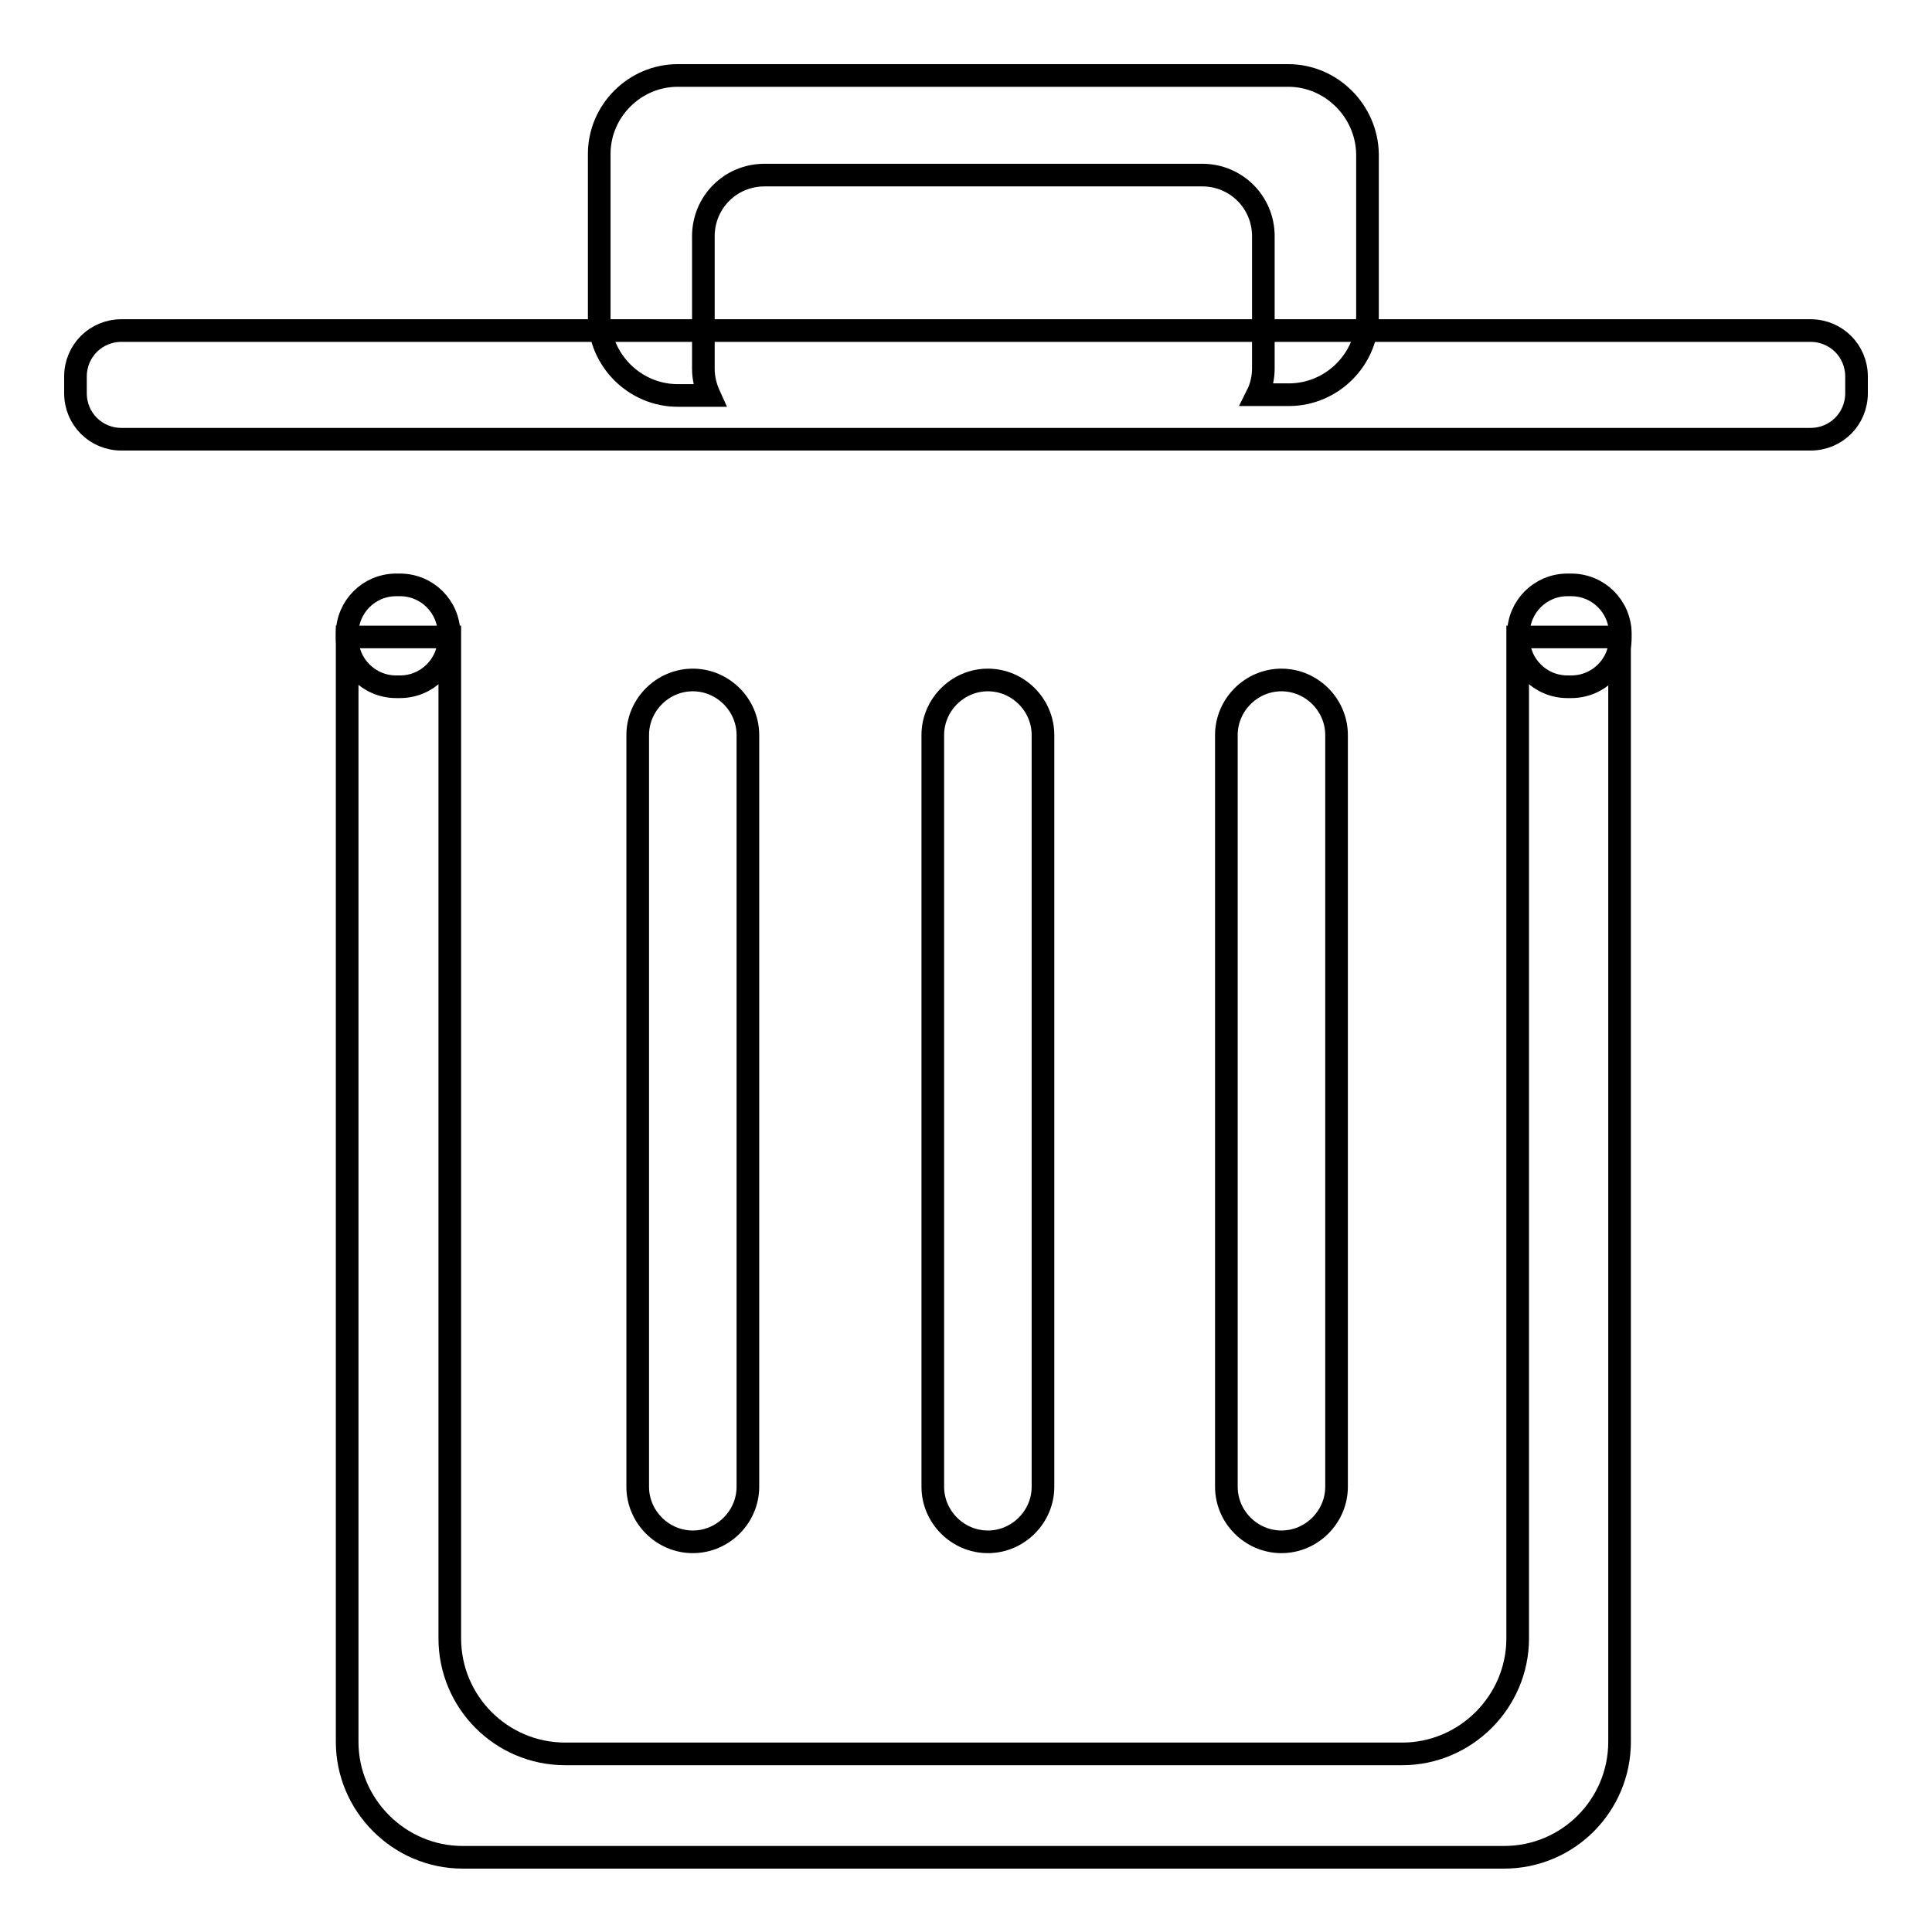
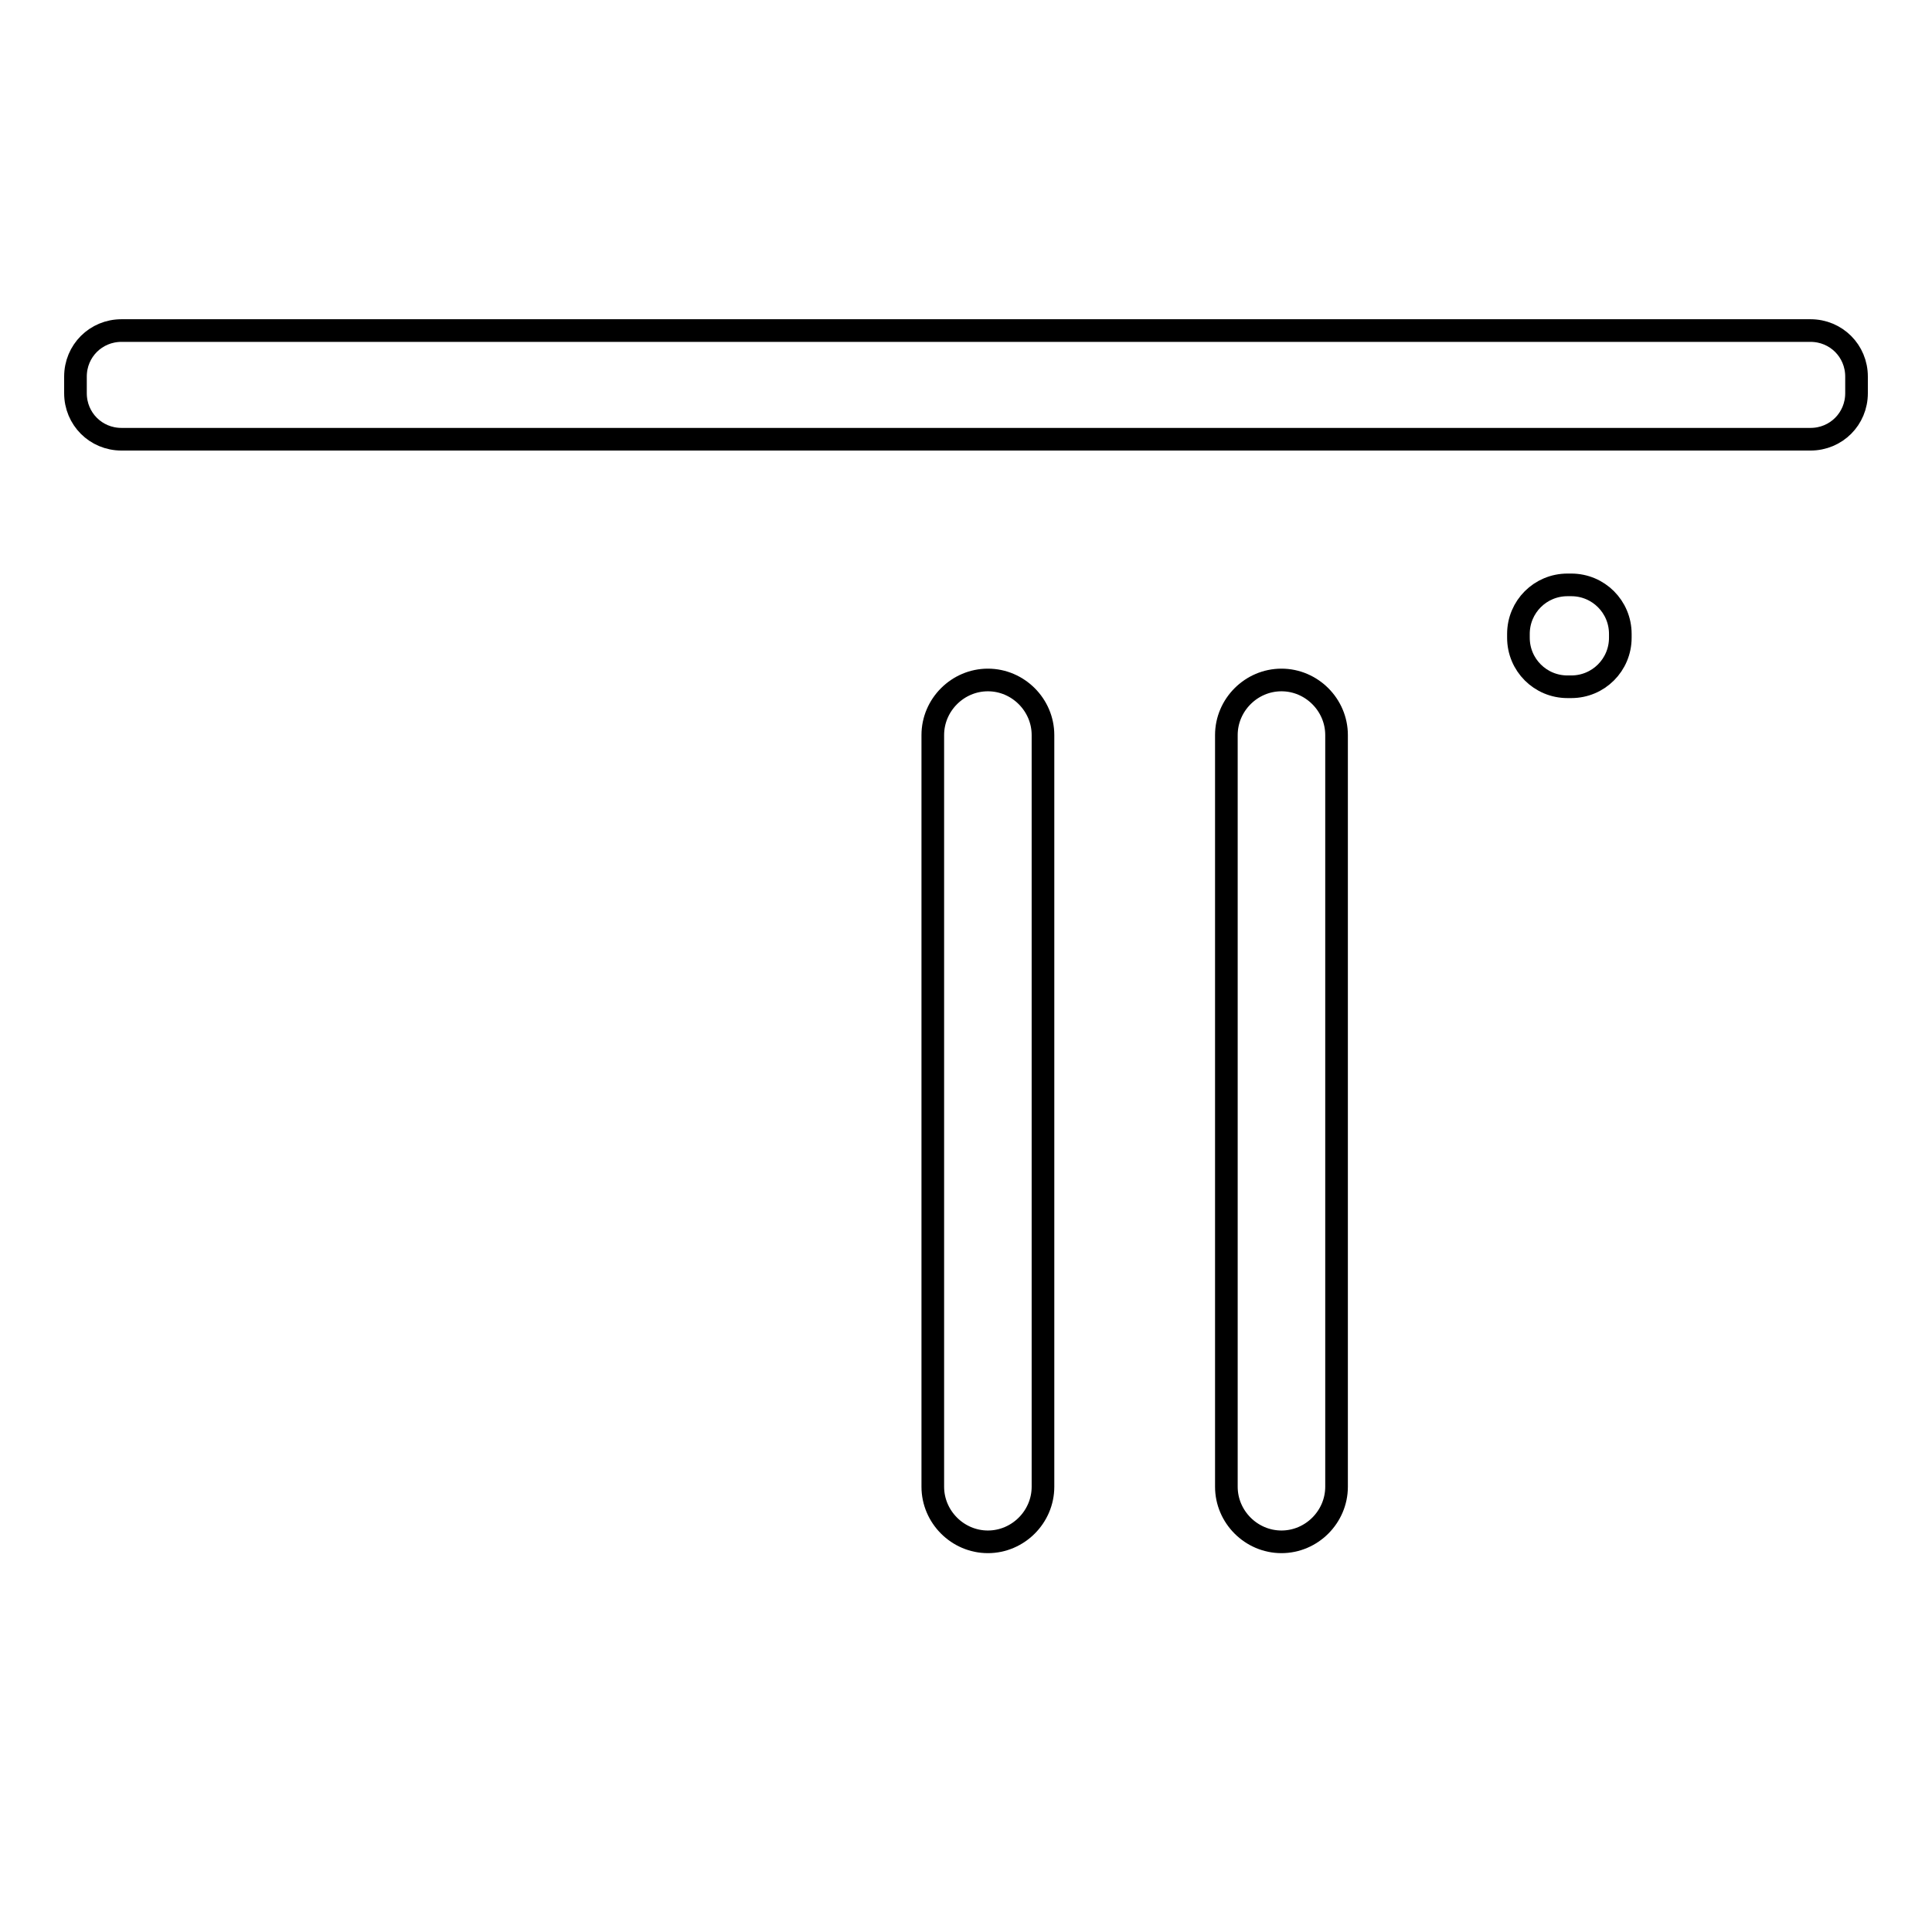
<svg xmlns="http://www.w3.org/2000/svg" version="1.1" x="0px" y="0px" viewBox="0 0 256 256" enable-background="new 0 0 256 256" xml:space="preserve">
  <g>
    <g>
      <path stroke-width="3" fill-opacity="0" stroke="#000000" d="M239.9,58.2H16.1c-3.4,0-6.1-2.7-6.1-6.1v-2.2c0-3.4,2.7-6.1,6.1-6.1h223.8c3.4,0,6.1,2.7,6.1,6.1v2.2C246,55.5,243.3,58.2,239.9,58.2z" />
-       <path stroke-width="3" fill-opacity="0" stroke="#000000" d="M170.7,10H89.8c-5.7,0-10.4,4.7-10.4,10.4v21.6c0,5.7,4.7,10.4,10.4,10.4h4.2c-0.5-1.1-0.8-2.3-0.8-3.5V31.3c0-4.5,3.6-8.1,8.1-8.1h58c4.5,0,8.1,3.6,8.1,8.1v17.5c0,1.3-0.3,2.5-0.8,3.5h4.2c5.7,0,10.4-4.7,10.4-10.4V20.4C181.1,14.7,176.4,10,170.7,10z" />
      <path stroke-width="3" fill-opacity="0" stroke="#000000" d="M208.2,91h-0.5c-3.6,0-6.5-2.9-6.5-6.5V84c0-3.6,2.9-6.5,6.5-6.5h0.5c3.6,0,6.5,2.9,6.5,6.5v0.5C214.7,88.1,211.8,91,208.2,91z" />
-       <path stroke-width="3" fill-opacity="0" stroke="#000000" d="M53,91h-0.5c-3.6,0-6.5-2.9-6.5-6.5V84c0-3.6,2.9-6.5,6.5-6.5H53c3.6,0,6.5,2.9,6.5,6.5v0.5C59.5,88.1,56.6,91,53,91z" />
-       <path stroke-width="3" fill-opacity="0" stroke="#000000" d="M201.1,84.4c0,1.7,0,3,0,5.7v127c0,8.4-6.9,15.3-15.3,15.3H74.9c-8.5,0-15.3-6.9-15.3-15.3v-127c0-2.7,0-4,0-5.7H46.8c-0.3,0-0.5,0-0.8,0c0,8.7,0,1.3,0,8.4v138c0,8.4,6.9,15.3,15.3,15.3h138c8.5,0,15.3-6.9,15.3-15.3v-138c0-5.7,0-5.5,0-8.4H201.1z" />
-       <path stroke-width="3" fill-opacity="0" stroke="#000000" d="M91.8,204.3L91.8,204.3c-4,0-7.3-3.3-7.3-7.3V97.4c0-4,3.3-7.3,7.3-7.3l0,0c4,0,7.3,3.3,7.3,7.3V197C99.1,201,95.8,204.3,91.8,204.3z" />
      <path stroke-width="3" fill-opacity="0" stroke="#000000" d="M130.9,204.3L130.9,204.3c-4,0-7.3-3.3-7.3-7.3V97.4c0-4,3.3-7.3,7.3-7.3l0,0c4,0,7.3,3.3,7.3,7.3V197C138.2,201,134.9,204.3,130.9,204.3z" />
      <path stroke-width="3" fill-opacity="0" stroke="#000000" d="M169.8,204.3L169.8,204.3c-4,0-7.3-3.3-7.3-7.3V97.4c0-4,3.3-7.3,7.3-7.3l0,0c4,0,7.3,3.3,7.3,7.3V197C177.1,201,173.8,204.3,169.8,204.3z" />
    </g>
  </g>
</svg>